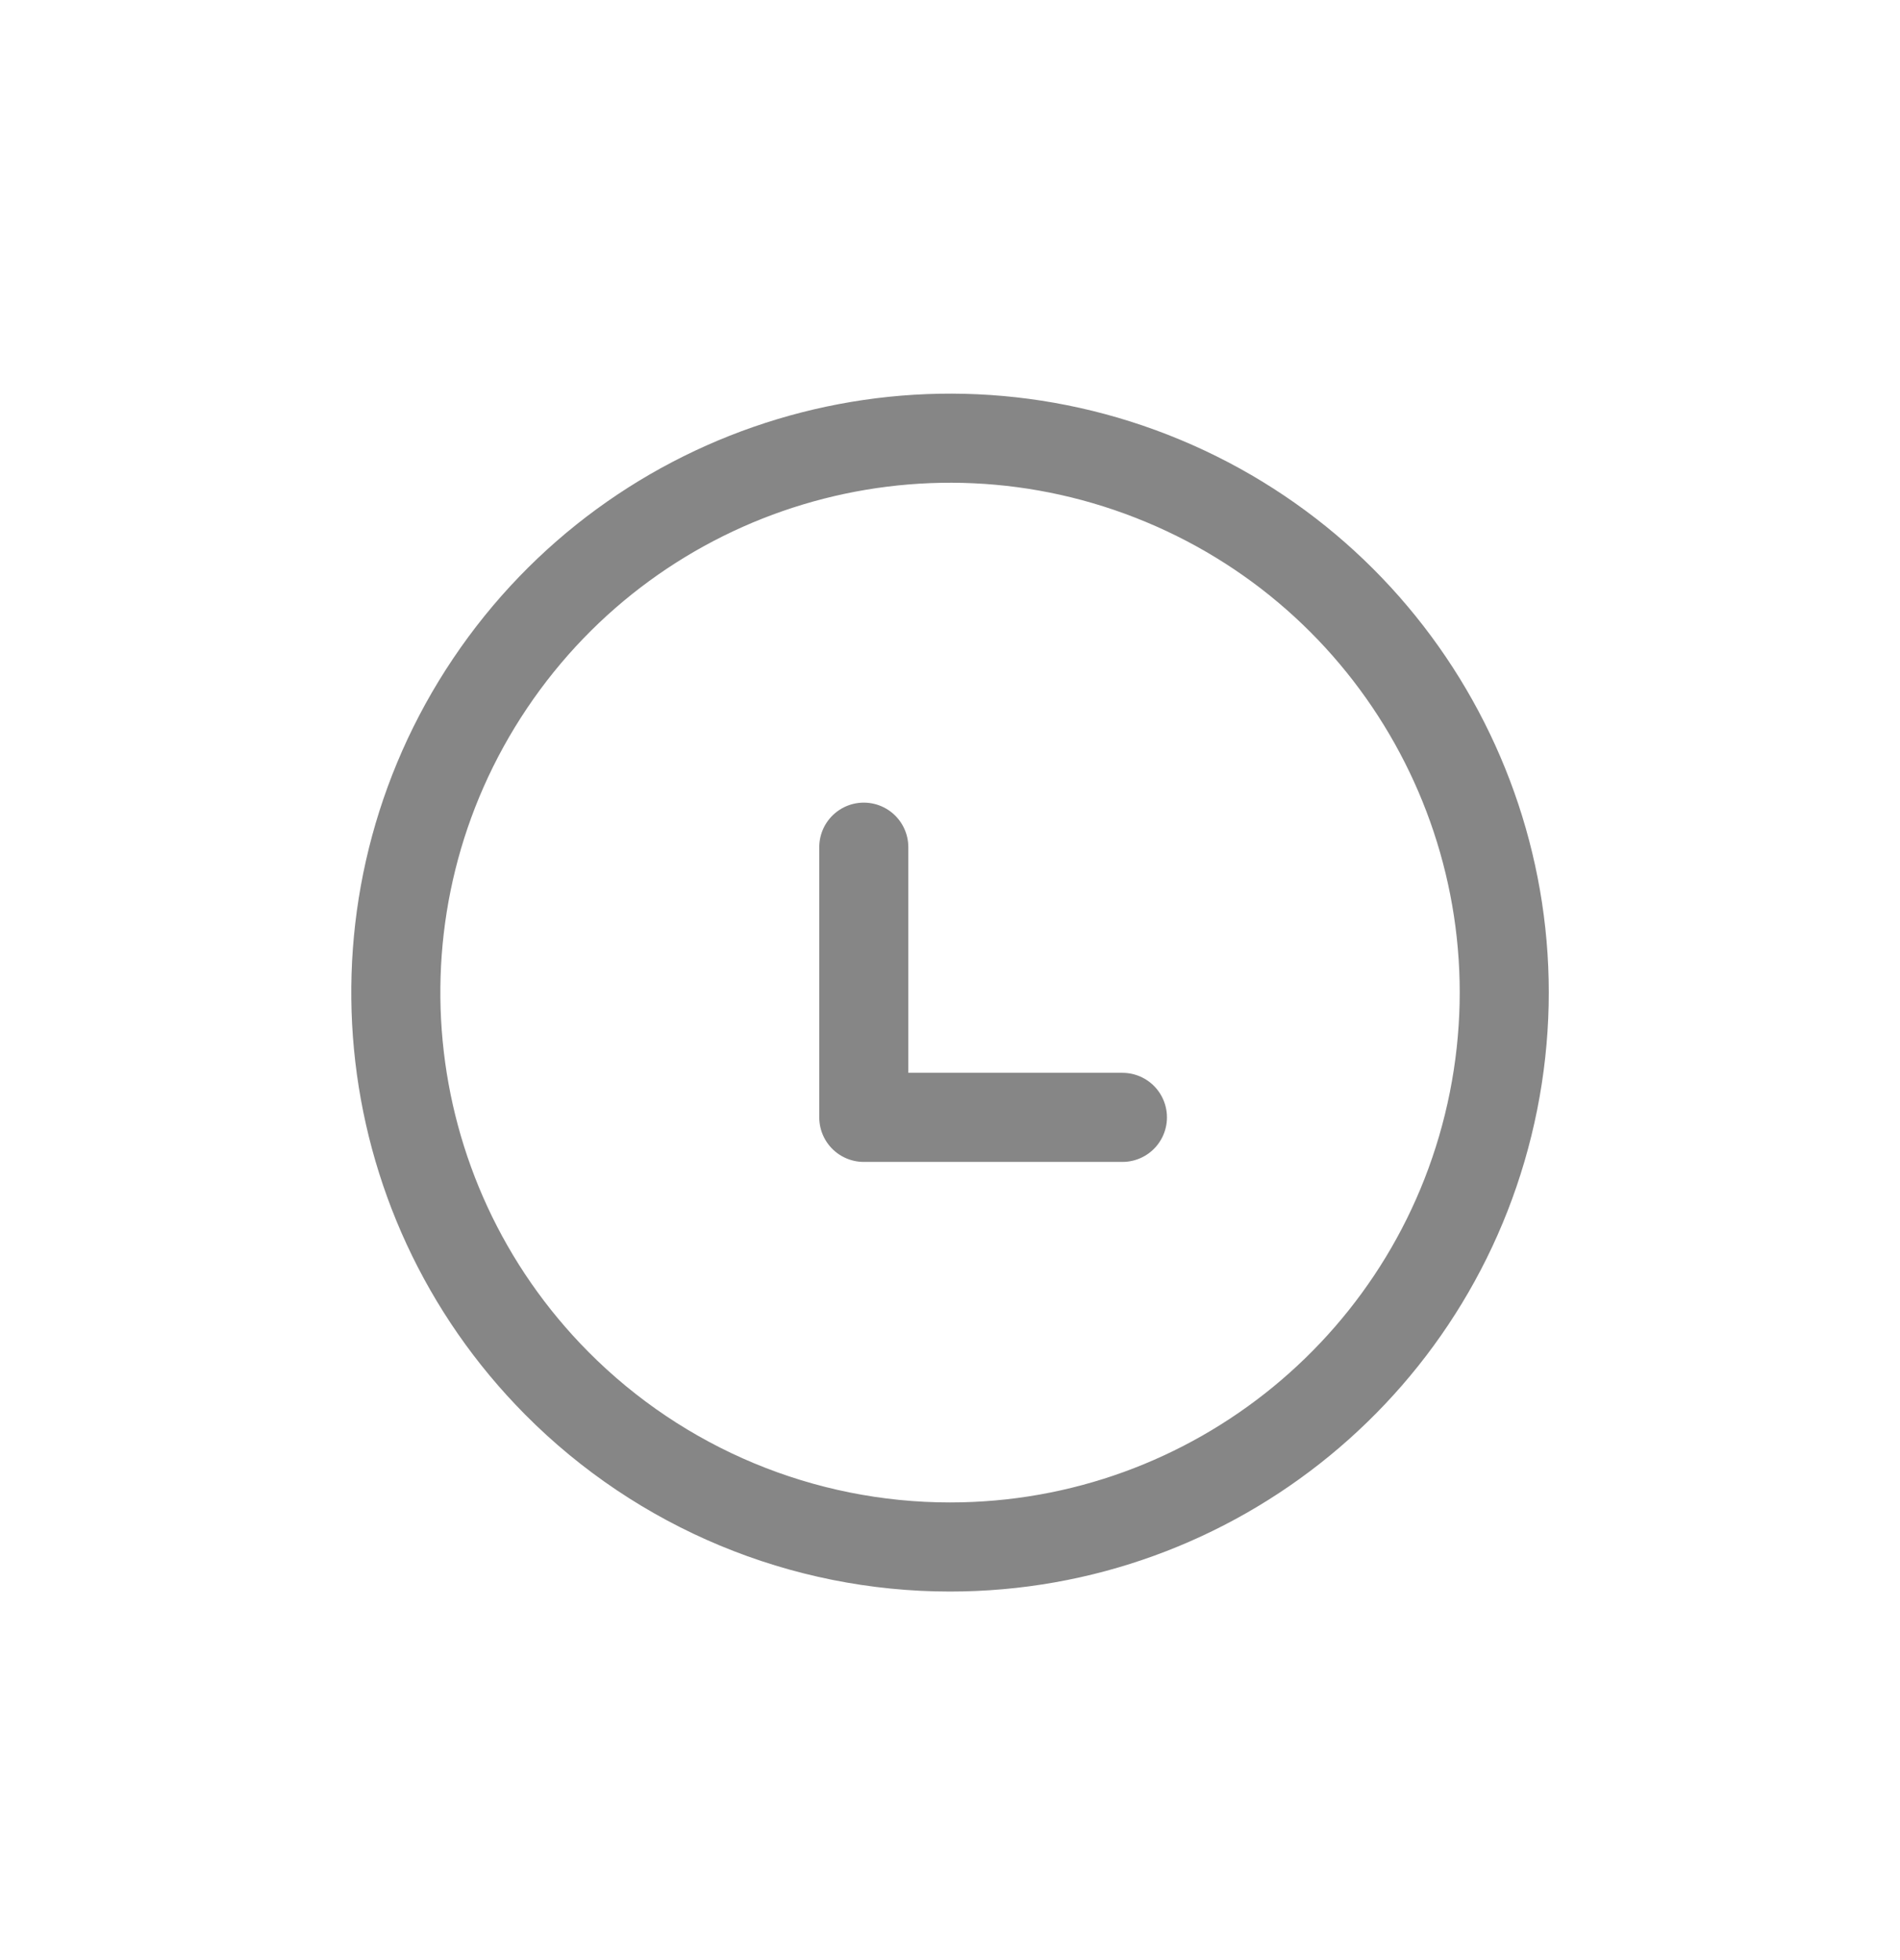
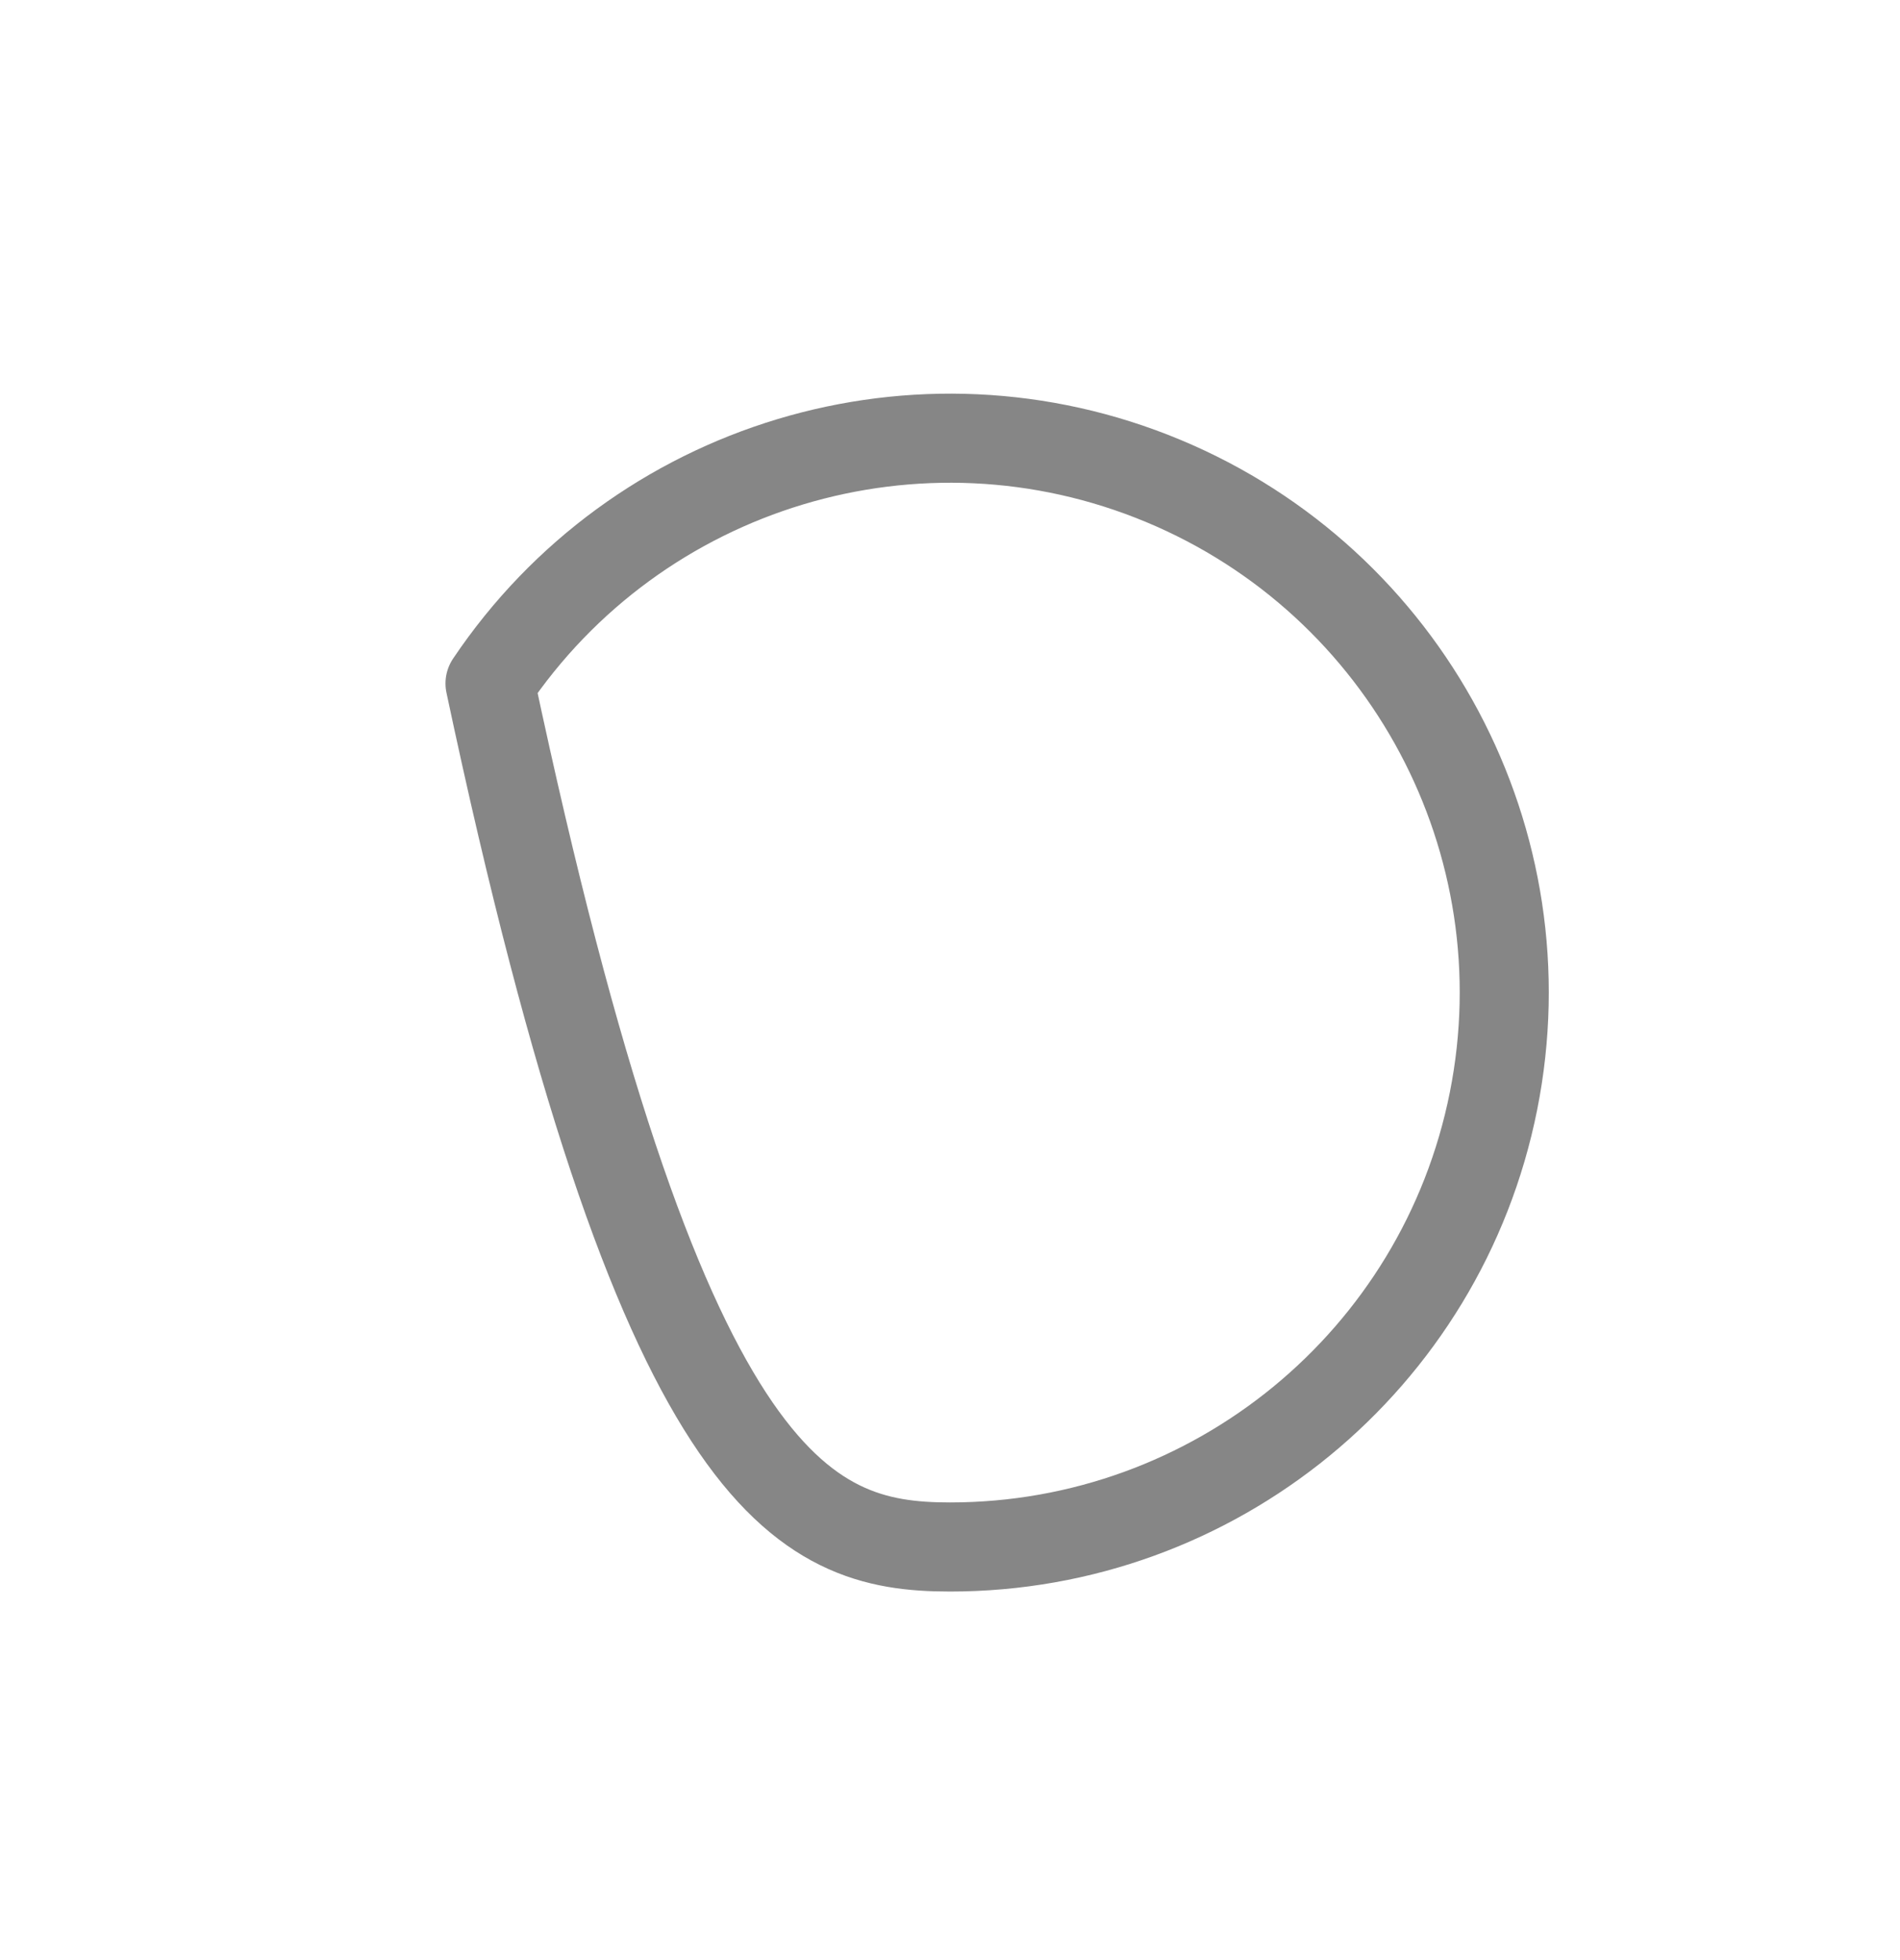
<svg xmlns="http://www.w3.org/2000/svg" width="32" height="33" viewBox="0 0 32 33" fill="none">
-   <path fill-rule="evenodd" clip-rule="evenodd" d="M16 26.045C20.449 26.046 24.281 22.904 25.153 18.541C26.025 14.178 23.695 9.805 19.587 8.095C15.479 6.385 10.735 7.813 8.253 11.507C5.771 15.2 6.242 20.132 9.378 23.289C11.13 25.053 13.514 26.045 16 26.045Z" stroke="#868686" stroke-width="1.5" stroke-linecap="round" stroke-linejoin="round" />
-   <path d="M14.548 14.263V18.812H18.904" stroke="#868686" stroke-width="1.5" stroke-linecap="round" stroke-linejoin="round" />
+   <path fill-rule="evenodd" clip-rule="evenodd" d="M16 26.045C20.449 26.046 24.281 22.904 25.153 18.541C26.025 14.178 23.695 9.805 19.587 8.095C15.479 6.385 10.735 7.813 8.253 11.507C11.13 25.053 13.514 26.045 16 26.045Z" stroke="#868686" stroke-width="1.5" stroke-linecap="round" stroke-linejoin="round" />
</svg>